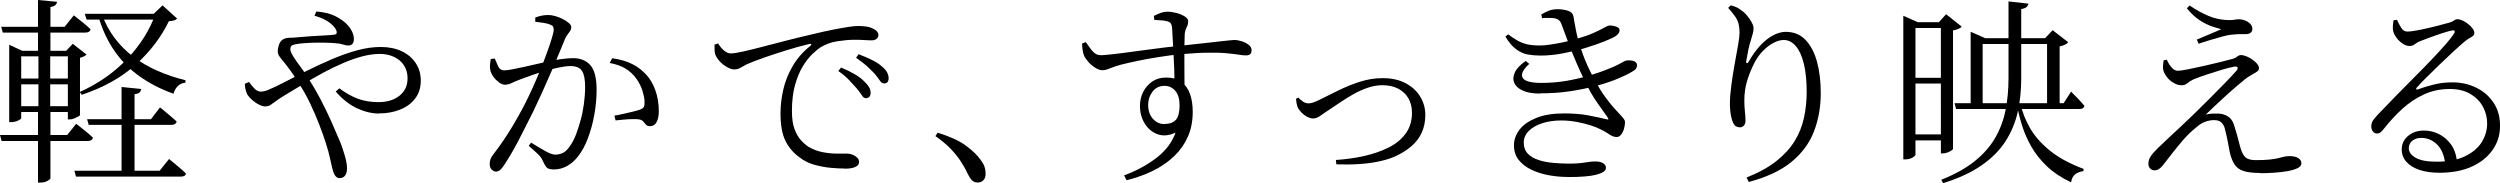
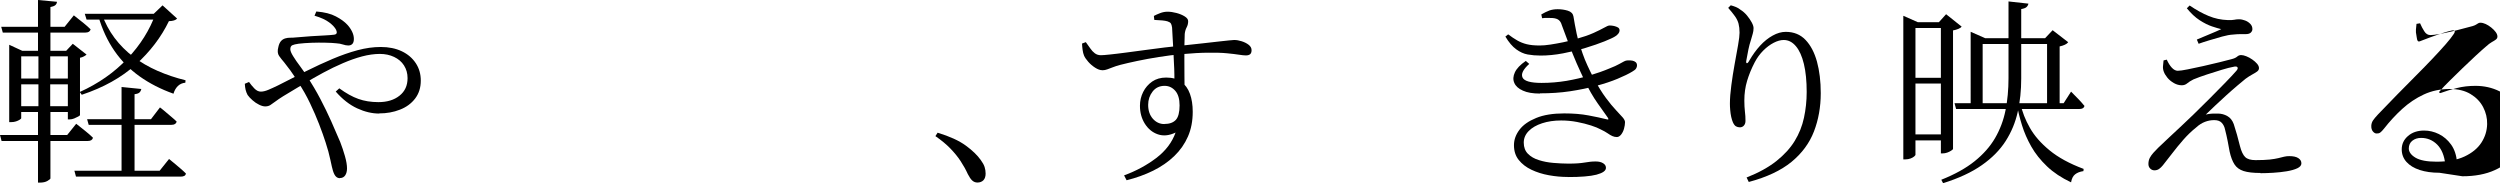
<svg xmlns="http://www.w3.org/2000/svg" viewBox="0 0 350.06 25.65">
  <path d="m0 18.9h9.41l1.26-1.57c.54.43 1 .79 1.37 1.09s.7.59.98.87c-.08.3-.32.45-.73.45h-12.07zm.17-15.15h8.88l1.29-1.6c.54.43 1 .79 1.37 1.09s.7.59.98.87c-.08.3-.32.45-.73.45h-11.57zm1.12 3.36v-.84l1.82.84h7.03v.78h-7.17v8.65c0 .06-.07.13-.21.22s-.31.17-.52.24-.43.1-.67.1h-.28zm.75 3.89h8.09v.81h-8.09zm0 3.87h8.09v.81h-8.09zm3.28-14.87 2.66.25c-.02.19-.09.34-.22.46s-.36.21-.7.27v6.5h-1.74zm.06 7.36h1.65v7.98l-.25.03.28.03v9.58c0 .07-.14.19-.41.35s-.63.24-1.08.24h-.25v-10.16l.28-.03-.22-.03v-7.98zm4.11-.25h-.22l.92-.98 1.93 1.51c-.08.08-.2.16-.36.25-.17.09-.35.16-.56.2v8.01c0 .06-.08.13-.25.22s-.36.18-.57.27c-.21.08-.42.13-.63.13h-.25v-9.61zm.93 16.8h11.93l1.32-1.65c.32.26.6.5.85.7s.51.42.78.66c.27.23.52.46.74.69-.06.28-.3.42-.73.42h-14.67l-.22-.81zm11.36-21.98h-.25l1.23-1.18 2.04 1.85c-.19.22-.57.35-1.15.36-1.08 2.24-2.63 4.27-4.63 6.08s-4.53 3.22-7.57 4.23l-.28-.39c2.61-1.18 4.83-2.73 6.66-4.66s3.14-4.03 3.95-6.29zm-9.91 0h10.47v.81h-10.22zm.34 14.76h8.93l1.26-1.65c.32.24.6.47.85.69.25.21.51.43.78.66.27.22.51.44.71.64-.08.3-.32.45-.73.45h-11.59l-.22-.78zm2.04-14.73c.45 1.23 1.04 2.35 1.79 3.35s1.63 1.88 2.65 2.65 2.14 1.42 3.37 1.96 2.54.98 3.92 1.32l-.03.34c-.41.04-.76.19-1.04.46s-.49.63-.62 1.08c-1.77-.63-3.35-1.44-4.73-2.42s-2.56-2.17-3.53-3.57-1.73-3.03-2.27-4.9l.48-.25zm2.77 10.22 2.77.28c-.04.19-.12.35-.25.48s-.36.21-.7.25v11.06h-1.82z" />
  <path d="m53.09 15.9c-.99 0-2.02-.24-3.08-.73s-2.06-1.27-3-2.35l.5-.45c.95.69 1.84 1.19 2.67 1.48.83.3 1.77.45 2.81.45 1.21 0 2.2-.3 2.95-.9.76-.6 1.13-1.42 1.13-2.46 0-.67-.17-1.26-.5-1.78s-.8-.91-1.39-1.19-1.25-.42-2-.42-1.61.12-2.48.35-1.76.55-2.67.94c-.92.39-1.84.84-2.77 1.34s-1.87 1.04-2.81 1.61-1.88 1.13-2.81 1.69c-.45.28-.81.53-1.09.74s-.52.38-.71.5c-.2.12-.43.18-.71.18-.24 0-.53-.08-.85-.24-.33-.16-.63-.36-.92-.62-.29-.25-.52-.5-.69-.74-.13-.24-.22-.49-.28-.73s-.09-.52-.11-.84l.59-.25c.21.3.45.6.74.9s.59.45.91.45c.3 0 .65-.08 1.05-.25s.85-.37 1.36-.62c1.34-.69 2.65-1.35 3.92-1.99 1.27-.63 2.51-1.21 3.72-1.72s2.38-.92 3.5-1.22 2.2-.45 3.25-.45c1.12 0 2.1.2 2.94.6s1.49.96 1.96 1.67.7 1.52.7 2.44c0 .99-.27 1.83-.8 2.52s-1.24 1.21-2.13 1.55c-.89.35-1.85.52-2.9.52zm-5.49 9.05c-.22 0-.42-.08-.57-.24-.16-.16-.29-.42-.41-.8-.09-.3-.21-.81-.36-1.53s-.37-1.54-.67-2.45c-.24-.76-.55-1.61-.91-2.55-.36-.93-.78-1.9-1.26-2.91s-1.03-1.99-1.67-2.94c-.43-.71-.8-1.27-1.11-1.69s-.59-.79-.85-1.11c-.26-.3-.5-.6-.71-.9s-.25-.72-.1-1.26c.07-.35.2-.62.36-.81.17-.19.36-.31.59-.38s.46-.1.7-.1.47 0 .67-.03c.78-.07 1.54-.13 2.27-.18s1.37-.08 1.93-.11.98-.06 1.26-.1c.39-.04.49-.26.31-.67-.17-.34-.49-.69-.97-1.05s-1.16-.68-2.06-.94l.25-.59c1.14.09 2.05.32 2.74.69.69.36 1.22.75 1.6 1.16.28.3.5.62.67.97s.25.69.25 1.02c0 .32-.07.55-.21.7s-.33.22-.57.22-.49-.05-.76-.14-.58-.15-.95-.17c-.37-.04-.87-.07-1.48-.08-.62-.02-1.26-.01-1.93.01s-1.28.07-1.82.13c-.43.06-.73.13-.91.22s-.27.28-.27.56c0 .22.14.56.41.99s.59.91.97 1.4c.37.5.69.96.95 1.39.69 1.05 1.32 2.11 1.88 3.18s1.07 2.12 1.53 3.15.87 1.99 1.25 2.88c.24.62.46 1.27.66 1.97s.29 1.27.29 1.72c0 .39-.08.71-.25.97-.17.25-.41.38-.73.38z" />
-   <path d="m69.41 24.02c-.19 0-.37-.09-.56-.28s-.28-.44-.28-.76c0-.24.03-.46.1-.66s.18-.41.35-.63c.52-.67 1.01-1.34 1.47-2.02.46-.67.92-1.41 1.4-2.21s.98-1.7 1.5-2.69c.37-.73.76-1.52 1.15-2.38s.76-1.73 1.12-2.6c.35-.88.67-1.7.95-2.48.28-.77.5-1.44.67-2s.25-.93.25-1.12c0-.17-.02-.31-.07-.43s-.17-.22-.38-.29c-.21-.11-.53-.2-.97-.27s-.83-.12-1.16-.15v-.59c.22-.09.49-.18.8-.25s.65-.11 1.02-.11c.28 0 .6.05.97.15.36.1.72.24 1.06.42.35.18.63.36.85.55s.34.37.34.56c0 .21-.05.39-.15.55s-.22.32-.35.48-.25.36-.36.6c-.19.47-.44 1.08-.76 1.85s-.68 1.62-1.08 2.56-.83 1.9-1.27 2.88c-.45.98-.89 1.93-1.32 2.84-.39.77-.77 1.51-1.13 2.24s-.72 1.42-1.06 2.07c-.35.65-.68 1.26-1.01 1.81s-.64 1.05-.94 1.5c-.21.32-.4.54-.57.67-.18.13-.37.2-.57.2zm8.07-.3c-.47 0-.78-.1-.95-.29s-.35-.5-.53-.91c-.06-.15-.14-.3-.24-.45s-.29-.35-.55-.6-.65-.6-1.18-1.05l.34-.45c.75.47 1.41.86 2 1.19s1.04.49 1.36.49c.45 0 .84-.1 1.19-.29.34-.2.7-.58 1.05-1.16.24-.35.48-.83.7-1.41.22-.59.43-1.24.63-1.96s.35-1.48.46-2.28.17-1.6.17-2.38c0-1.03-.14-1.77-.43-2.23s-.83-.69-1.61-.69c-.45 0-.99.07-1.62.2s-1.29.29-1.97.49-1.32.4-1.92.62c-.6.21-1.07.39-1.43.52-.6.22-1.04.41-1.34.56s-.62.22-.95.22c-.22 0-.48-.1-.77-.31s-.55-.46-.77-.76-.37-.6-.45-.9c-.06-.22-.08-.49-.06-.78.02-.3.06-.58.11-.84l.56-.08c.15.37.31.74.48 1.11.17.36.45.55.84.55.26 0 .63-.05 1.12-.14s1.03-.21 1.64-.34 1.22-.27 1.85-.42 1.21-.28 1.75-.39c.39-.09.92-.19 1.58-.28s1.23-.14 1.69-.14c1.04 0 1.86.33 2.44.99s.87 1.82.87 3.46c0 1.12-.11 2.27-.32 3.46s-.52 2.3-.91 3.33c-.39 1.04-.87 1.9-1.43 2.59-.41.52-.9.95-1.47 1.27s-1.21.49-1.92.49zm13.58-6.05c-.28 0-.48-.07-.6-.2s-.24-.28-.36-.43c-.12-.16-.32-.27-.6-.32-.19-.04-.49-.05-.9-.04-.41 0-.84.03-1.27.07s-.82.07-1.13.11l-.17-.67c.35-.06.76-.13 1.22-.24.46-.1.91-.21 1.34-.31.44-.1.78-.2 1.02-.29.3-.11.49-.25.56-.41s.1-.42.08-.8c-.02-.37-.11-.84-.28-1.4s-.46-1.14-.87-1.74c-.39-.54-.88-1-1.47-1.37s-1.34-.64-2.25-.81l.34-.67c1.14.17 2.08.44 2.83.83.75.38 1.4.88 1.96 1.5.52.56.94 1.28 1.26 2.17s.48 1.87.48 2.95c0 .56-.09 1.04-.28 1.44s-.49.61-.9.63z" />
-   <path d="m118.27 23.6c-.54 0-1.19-.03-1.93-.1-.75-.07-1.51-.21-2.28-.42-.78-.21-1.48-.56-2.11-1.05-.88-.63-1.54-1.42-1.99-2.35s-.67-2.19-.67-3.78c0-1.1.13-2.22.39-3.36s.7-2.24 1.32-3.3 1.45-2.01 2.49-2.83c.09-.09.13-.17.11-.22-.02-.06-.11-.06-.28-.03-1.03.24-2.11.54-3.26.9-1.15.35-2.21.71-3.19 1.05-.98.35-1.76.65-2.34.91-.26.13-.53.28-.81.45s-.58.25-.9.25c-.24 0-.51-.07-.8-.21s-.57-.32-.83-.53-.49-.45-.67-.7-.32-.5-.39-.74c-.06-.22-.08-.44-.07-.66 0-.21 0-.42-.01-.63l.5-.17c.21.35.47.68.8.97s.66.43.99.43c.35 0 .93-.09 1.74-.27s1.74-.41 2.8-.69 2.2-.57 3.4-.88 2.38-.59 3.51-.85c1.08-.26 2.04-.48 2.88-.64.84-.17 1.55-.29 2.14-.38s1.03-.13 1.33-.13c.37 0 .74.02 1.11.07.36.05.66.13.88.24.32.15.54.3.67.45s.2.33.2.53c0 .19-.08.35-.25.5s-.4.22-.7.22c-.28 0-.62-.01-1.02-.04s-.87-.04-1.41-.04c-.67 0-1.45.07-2.32.2-.88.13-1.67.41-2.38.84-.3.19-.68.5-1.15.94s-.92 1.02-1.36 1.74-.8 1.6-1.09 2.63c-.29 1.04-.43 2.25-.43 3.65 0 1.01.12 1.84.36 2.49s.54 1.18.9 1.57c.35.39.72.71 1.09.95.62.35 1.27.6 1.96.73s1.35.2 1.99.2h1.48c.22 0 .46.05.71.15s.47.24.64.41c.18.17.27.37.27.62 0 .21-.08.38-.25.52s-.4.24-.69.31-.65.1-1.08.1zm2.97-9.85c-.21 0-.4-.14-.57-.42-.18-.28-.42-.6-.71-.95-.3-.34-.65-.72-1.05-1.15s-.91-.86-1.53-1.29l.39-.48c.69.28 1.31.58 1.86.9s.99.64 1.33.98c.34.32.58.61.73.87s.22.53.22.81c0 .22-.06.4-.18.53s-.29.2-.49.2zm2.55-2.07c-.22 0-.42-.13-.6-.41-.18-.27-.42-.58-.71-.94-.34-.35-.7-.71-1.08-1.06s-.89-.75-1.53-1.18l.36-.5c.69.26 1.31.53 1.86.8s.98.55 1.3.83c.37.3.64.59.8.87s.24.57.24.87c0 .24-.06.42-.17.55-.11.12-.27.18-.48.18z" />
  <path d="m136.87 25.56c-.28 0-.52-.09-.73-.28s-.41-.49-.62-.9c-.28-.62-.62-1.22-1.01-1.82s-.87-1.18-1.43-1.76-1.26-1.16-2.1-1.74l.31-.48c1.7.52 3.01 1.12 3.95 1.81.93.68 1.63 1.36 2.1 2.03.26.35.44.68.53.97s.14.59.14.91c0 .41-.1.72-.31.94-.21.21-.49.32-.84.32z" />
  <path d="m154.34 9.83c-.3 0-.63-.12-.99-.35s-.69-.51-.97-.83-.48-.61-.59-.87c-.09-.22-.16-.49-.2-.8s-.07-.6-.08-.88l.53-.2c.22.3.43.59.62.87s.4.51.64.69.52.27.84.27c.24 0 .68-.03 1.3-.1s1.37-.15 2.24-.27c.87-.11 1.77-.23 2.7-.36s1.83-.25 2.69-.35 1.59-.18 2.18-.24c1.27-.13 2.35-.25 3.23-.35.89-.1 1.62-.19 2.21-.25s1.05-.12 1.39-.15c.34-.04.58-.06.73-.06.34 0 .69.06 1.06.18s.7.28.97.49.41.46.41.76c0 .26-.07.45-.2.56s-.33.17-.59.17c-.22 0-.55-.03-.98-.1s-.99-.13-1.68-.2-1.56-.09-2.6-.08c-1.04 0-2.31.08-3.81.21-1.01.09-2.04.22-3.11.39-1.06.17-2.07.35-3.01.55s-1.74.38-2.39.55c-.41.11-.77.22-1.06.34-.3.11-.56.21-.77.29s-.45.13-.71.13zm3.05 14.73c1.72-.63 3.22-1.45 4.52-2.44s2.2-2.17 2.7-3.56c-.9.43-1.72.51-2.48.25s-1.36-.76-1.82-1.48c-.46-.73-.69-1.57-.69-2.52 0-.69.15-1.33.45-1.93s.72-1.08 1.26-1.46c.54-.37 1.19-.56 1.96-.56.88 0 1.59.2 2.13.6s.94.96 1.2 1.68.39 1.55.39 2.51c0 1.29-.22 2.45-.67 3.47-.45 1.03-1.09 1.94-1.92 2.74s-1.82 1.48-2.95 2.04c-1.14.56-2.38 1.01-3.72 1.34l-.36-.7zm5.65-7.2c.71 0 1.24-.19 1.6-.57.35-.38.53-1.06.53-2.03 0-.9-.2-1.58-.6-2.04s-.9-.7-1.5-.7c-.71 0-1.27.27-1.68.8s-.62 1.15-.62 1.86c0 .8.22 1.45.66 1.95.44.49.97.74 1.61.74zm1.41-5.77c0-.3 0-.69-.01-1.18 0-.49-.03-1.01-.06-1.58s-.06-1.16-.08-1.76c-.03-.61-.06-1.18-.1-1.74-.04-.55-.07-1.04-.08-1.47-.04-.28-.1-.48-.18-.59s-.24-.21-.46-.28c-.19-.06-.43-.1-.74-.13s-.68-.05-1.11-.07l-.06-.56c.24-.13.53-.26.87-.39s.68-.2 1.04-.2c.39 0 .81.06 1.26.18s.83.28 1.15.48.48.42.48.66c0 .32-.07.61-.21.87s-.23.57-.27.92c-.02.34-.03.82-.04 1.44 0 .62-.01 1.33-.01 2.11s0 1.58.01 2.39c0 .81.02 1.56.04 2.25l-1.43-1.37z" />
-   <path d="m187.04 22.4c1.42-.09 2.76-.28 4.03-.57s2.4-.69 3.4-1.19 1.79-1.16 2.37-1.96.87-1.76.87-2.88c0-.77-.16-1.44-.49-2.02s-.8-1.03-1.43-1.36-1.38-.49-2.25-.49c-.65 0-1.32.12-2 .35s-1.33.52-1.96.87-1.2.7-1.72 1.05c-.52.36-.97.65-1.34.9-.75.49-1.29.85-1.64 1.11-.35.25-.69.38-1.02.38-.24 0-.51-.08-.8-.22-.29-.15-.55-.34-.77-.56s-.4-.45-.53-.67c-.09-.21-.16-.42-.2-.64s-.07-.45-.08-.67l.31-.17c.21.22.43.42.67.57.24.16.49.24.73.24.21 0 .42-.03.64-.1s.58-.22 1.06-.46c.71-.35 1.54-.76 2.48-1.23s1.94-.87 3-1.22c1.05-.34 2.12-.52 3.21-.52 1.29 0 2.38.24 3.28.73s1.57 1.12 2.03 1.9.69 1.62.69 2.52-.17 1.76-.5 2.48c-.34.72-.8 1.34-1.4 1.86s-1.27.96-2.02 1.32c-.67.34-1.47.61-2.38.81-.91.21-1.9.34-2.95.41s-2.12.08-3.21.04l-.06-.59z" />
  <path d="m215.71 7.78c-.63 0-1.23-.05-1.79-.15s-1.1-.35-1.62-.73-1.03-.97-1.51-1.78l.39-.31c.45.34.87.62 1.27.85s.84.41 1.33.53c.48.12 1.09.18 1.82.18.43 0 .93-.04 1.5-.13s1.16-.19 1.78-.32 1.18-.27 1.68-.42c1.06-.3 1.92-.59 2.56-.88s1.14-.54 1.5-.74c.35-.21.61-.31.76-.31.21 0 .42.02.63.07s.4.12.55.21.22.23.22.42c0 .13-.05.27-.15.41s-.26.28-.46.41c-.26.17-.76.4-1.5.7s-1.62.6-2.63.91c-1.02.31-2.08.56-3.18.77s-2.15.31-3.14.31zm-.08 5.32c-.99 0-1.79-.13-2.39-.41-.61-.27-1.01-.63-1.2-1.08-.2-.45-.17-.94.08-1.48s.76-1.07 1.53-1.6l.48.42c-.86.77-1.17 1.4-.94 1.9s1.12.76 2.67.76c1.19 0 2.36-.1 3.5-.29 1.14-.2 2.22-.45 3.25-.76s1.94-.63 2.74-.97c.62-.24 1.07-.45 1.37-.62s.53-.29.7-.38.33-.13.48-.13c.24-.02.46 0 .66.03.2.04.35.11.48.22.12.11.18.26.18.45 0 .15-.04.29-.13.43-.08.14-.26.28-.52.43-.52.32-1.21.65-2.07 1.01s-1.85.69-2.98.99c-1.13.31-2.36.56-3.68.76-1.33.2-2.73.29-4.2.29zm3.89 11.68c-.86 0-1.74-.08-2.63-.24-.9-.16-1.71-.42-2.45-.77s-1.33-.81-1.78-1.37-.67-1.25-.67-2.07c0-.77.26-1.48.77-2.16s1.29-1.22 2.34-1.65c1.04-.43 2.35-.64 3.92-.64 1.27 0 2.4.09 3.4.28s1.82.36 2.48.53c.19.06.29.06.31.01s-.02-.14-.11-.27c-.28-.41-.74-1.06-1.39-1.96-.64-.9-1.26-1.98-1.86-3.25-.35-.73-.71-1.51-1.08-2.35-.36-.84-.72-1.71-1.06-2.62-.35-.91-.69-1.82-1.02-2.73-.09-.32-.23-.55-.42-.71s-.5-.26-.92-.29c-.24 0-.48 0-.71-.01-.23 0-.47 0-.71.04l-.11-.53c.41-.24.79-.42 1.13-.55.35-.12.73-.18 1.16-.18.5 0 .98.07 1.43.21s.71.41.78.8c.06.35.12.74.2 1.15.07.41.16.84.25 1.27.09.44.21.87.34 1.3.15.47.32.97.5 1.5s.41 1.08.67 1.65.55 1.16.87 1.78c.62 1.14 1.19 2.06 1.72 2.77s1 1.28 1.41 1.71.72.77.94 1.02c.21.25.32.47.32.66 0 .28-.05.58-.14.91s-.23.6-.41.83c-.18.22-.38.34-.6.34s-.43-.05-.63-.14-.42-.22-.66-.39-.56-.34-.95-.53c-.34-.19-.79-.37-1.37-.56s-1.23-.35-1.95-.49-1.46-.21-2.23-.21c-.99 0-1.88.13-2.67.39s-1.42.62-1.88 1.09-.69 1.01-.69 1.62c0 .65.2 1.18.59 1.57s.9.69 1.53.88c.62.2 1.3.33 2.03.39s1.42.1 2.07.1c.54 0 .99-.01 1.36-.04.36-.03.68-.06.95-.11s.53-.08.77-.11.5-.04.78-.04c.43 0 .77.08 1.04.25s.39.38.39.64c0 .21-.11.39-.34.55-.22.16-.56.29-.99.41-.44.11-.99.2-1.67.25-.67.06-1.46.08-2.35.08z" />
  <path d="m244.55 24.86c1.7-.67 3.09-1.44 4.19-2.31 1.09-.87 1.95-1.81 2.56-2.81.62-1.01 1.05-2.09 1.3-3.25s.38-2.36.38-3.61c0-1.53-.13-2.84-.39-3.92s-.63-1.91-1.12-2.49-1.05-.87-1.71-.87c-.43 0-.9.13-1.4.39s-.99.62-1.46 1.09-.87 1.02-1.2 1.65c-.45.86-.8 1.72-1.06 2.58s-.39 1.78-.39 2.77c0 .58.03 1.09.08 1.53.06.44.08.88.08 1.33 0 .26-.08.48-.22.64s-.34.25-.56.25c-.21 0-.39-.05-.55-.14s-.3-.28-.43-.56c-.09-.21-.17-.46-.24-.77s-.11-.63-.14-.97-.04-.62-.04-.87c0-.75.07-1.61.2-2.59s.28-1.96.46-2.94.34-1.87.48-2.66.21-1.38.21-1.75c0-.49-.05-.91-.14-1.26s-.26-.7-.5-1.04-.56-.73-.95-1.18l.36-.36c.28.08.53.16.74.25s.42.21.6.36c.35.22.67.5.94.83s.49.65.66.97.25.58.25.78c0 .28-.04.54-.11.78-.08.24-.16.53-.25.87-.15.45-.27.9-.36 1.34-.09.45-.19.94-.28 1.48-.06.28-.04.43.06.45.09.02.21-.11.36-.39.45-.78.95-1.47 1.5-2.07s1.14-1.07 1.76-1.41c.62-.35 1.24-.52 1.83-.52 1.12 0 2.04.37 2.76 1.12s1.25 1.76 1.61 3.05c.35 1.29.53 2.76.53 4.42 0 1.92-.32 3.71-.95 5.35s-1.69 3.07-3.15 4.27c-1.47 1.2-3.46 2.14-5.98 2.81l-.31-.64z" />
  <path d="m266.51 3.11v-.9l2.04.9h-.34v18.59s-.06.11-.18.21-.29.2-.5.28-.47.13-.77.13h-.25zm.78 7.78h5.68v.81h-5.68zm.08-7.78h5.66v.81h-5.66zm0 15.71h5.66v.84h-5.66zm4.4-15.71h-.28l1.01-1.12 2.18 1.74c-.08.11-.22.21-.45.31-.22.09-.48.17-.76.22v16.58c0 .06-.08.14-.25.25s-.36.21-.57.28-.42.11-.63.11h-.25zm9.46-2.91 2.8.31c-.04.19-.13.35-.27.48s-.39.22-.74.28v9.72c0 1.66-.16 3.22-.49 4.69s-.89 2.82-1.69 4.07-1.91 2.38-3.33 3.37c-1.42 1-3.23 1.84-5.43 2.53l-.25-.48c1.88-.75 3.44-1.61 4.66-2.59s2.18-2.06 2.87-3.25 1.18-2.48 1.46-3.88.42-2.9.42-4.51v-10.74zm-7.56 14.25h15.29l1.04-1.62c.45.45.82.83 1.11 1.13.29.31.55.6.77.88-.07.28-.31.42-.7.42h-17.28l-.22-.81zm2.27-9.1v-.9l2.04.9h-.36v9.66h-1.68zm.76 0h11.23v.81h-11.23zm6.21 9.15c.24 1.14.68 2.27 1.32 3.39.63 1.12 1.55 2.17 2.76 3.16 1.2.99 2.79 1.86 4.77 2.6l-.03.31c-.49.07-.87.22-1.16.45-.29.22-.48.6-.57 1.12-1.34-.63-2.47-1.38-3.37-2.24s-1.64-1.78-2.2-2.77-.99-1.98-1.3-2.98-.55-1.96-.71-2.9l.5-.14zm3.73-9.15h-.28l1.06-1.12 2.18 1.68c-.09.13-.25.25-.46.35s-.46.18-.74.24v8.51h-1.76z" />
  <path d="m316.51 24.22c-1.01 0-1.79-.09-2.35-.27s-.99-.49-1.27-.92c-.29-.44-.52-1.04-.69-1.81-.08-.45-.17-.95-.28-1.5s-.23-1.08-.36-1.58c-.07-.37-.23-.69-.46-.94s-.58-.38-1.05-.38-.88.08-1.3.24-.84.42-1.25.8c-.63.5-1.23 1.08-1.79 1.72s-1.08 1.28-1.57 1.92-.92 1.19-1.29 1.65c-.17.21-.34.37-.52.5s-.4.2-.66.2c-.22 0-.42-.08-.59-.25s-.25-.38-.25-.64c0-.34.07-.62.2-.87.13-.24.3-.48.5-.7.21-.22.43-.46.67-.7.39-.37.88-.83 1.47-1.39.59-.55 1.19-1.12 1.81-1.69.62-.58 1.17-1.1 1.65-1.57.71-.69 1.45-1.42 2.23-2.2s1.5-1.51 2.18-2.21 1.22-1.27 1.61-1.72c.19-.22.23-.39.14-.5s-.27-.13-.53-.06c-.43.08-.98.21-1.65.42s-1.37.42-2.09.66-1.35.46-1.89.69c-.37.19-.66.37-.87.55s-.46.27-.76.27c-.37 0-.74-.1-1.11-.31-.36-.21-.67-.46-.91-.76s-.41-.58-.5-.84c-.09-.24-.13-.49-.11-.76.02-.26.05-.53.08-.81l.45-.11c.21.47.44.84.71 1.13s.55.43.83.43.75-.07 1.4-.2 1.38-.28 2.17-.46 1.54-.35 2.25-.53 1.27-.32 1.68-.43c.37-.09.64-.21.81-.36s.35-.22.56-.22.45.06.73.17.56.26.83.45.49.38.67.59.27.41.27.62c0 .19-.09.35-.27.48s-.41.27-.69.42-.59.35-.92.59c-.28.22-.66.54-1.13.94-.48.4-.98.85-1.53 1.34-.54.49-1.07.98-1.58 1.46s-.96.9-1.33 1.27c.28-.07.57-.12.88-.13.31 0 .57-.01.8-.01.49 0 .93.12 1.34.35s.71.61.9 1.13c.15.45.3.94.45 1.48s.29 1.07.42 1.6c.19.73.43 1.24.73 1.53s.78.43 1.46.43c.8 0 1.46-.03 1.96-.08.5-.06.91-.12 1.22-.2.31-.07.58-.14.81-.2s.48-.08.74-.08c.54 0 .96.09 1.25.28s.43.43.43.73c0 .28-.19.51-.57.69s-.88.32-1.48.42c-.61.1-1.24.17-1.9.21s-1.26.06-1.78.06zm-8.9-18.68c.56-.24 1.16-.49 1.81-.76.64-.26 1.18-.5 1.61-.7-.32-.07-.75-.2-1.29-.38s-1.12-.47-1.74-.87-1.21-.96-1.79-1.67l.39-.39c.93.63 1.82 1.12 2.67 1.47s1.73.54 2.65.57c.39.02.7 0 .91-.04.21-.05.44-.07.69-.07.28 0 .56.06.85.17s.53.27.73.48.29.45.29.73c0 .17-.07.33-.22.48s-.4.22-.76.22h-.78c-.26 0-.58.02-.95.06-.41.02-.92.11-1.53.28s-1.21.35-1.82.53c-.61.19-1.1.34-1.47.48z" />
-   <path d="m341.57 24.19c-1.04 0-1.96-.13-2.76-.39-.79-.26-1.41-.64-1.85-1.13s-.66-1.08-.66-1.75c0-.75.29-1.37.88-1.88s1.34-.76 2.25-.76c.71 0 1.4.16 2.07.49s1.24.82 1.71 1.47.75 1.49.84 2.52l-1.65.25c-.13-1.21-.51-2.13-1.13-2.76-.62-.62-1.38-.94-2.25-.94-.49 0-.9.13-1.23.39s-.5.63-.5 1.09.31.92.94 1.29c.62.37 1.61.56 2.95.56 1.57 0 2.87-.24 3.92-.73 1.04-.49 1.83-1.13 2.35-1.93s.79-1.67.81-2.6c.02-.84-.17-1.63-.56-2.38s-.98-1.36-1.76-1.83-1.75-.71-2.91-.71c-1.33 0-2.54.26-3.64.77s-2.11 1.19-3.02 2.02-1.76 1.75-2.55 2.76c-.21.26-.38.44-.53.55s-.33.14-.53.13c-.17 0-.34-.1-.5-.29s-.24-.47-.22-.83c.02-.26.1-.5.24-.71s.37-.49.69-.83c.88-.91 1.77-1.83 2.67-2.76.9-.92 1.78-1.81 2.63-2.66s1.63-1.65 2.35-2.41 1.33-1.43 1.85-2.02c.51-.59.89-1.07 1.13-1.44.13-.21.16-.34.1-.42-.07-.07-.18-.09-.35-.06-.3.06-.73.18-1.3.36s-1.15.39-1.74.6-1.09.41-1.5.57c-.26.11-.5.25-.7.41-.21.16-.43.24-.67.24-.35 0-.7-.11-1.02-.34-.33-.22-.61-.49-.84-.8s-.39-.6-.46-.88c-.06-.24-.08-.5-.06-.77s.05-.54.08-.8l.5-.08c.17.39.36.77.59 1.12.22.36.51.53.87.53.28 0 .68-.05 1.2-.14s1.09-.21 1.69-.35c.61-.14 1.18-.28 1.72-.43s.97-.26 1.29-.34c.22-.07.39-.14.49-.21s.2-.13.29-.18c.09-.06.2-.08.31-.08.22 0 .47.06.73.18s.52.28.78.49.47.42.63.64.24.43.24.62c0 .17-.07.31-.21.42s-.33.23-.57.36-.52.35-.84.64c-.35.3-.83.72-1.41 1.26-.59.54-1.2 1.12-1.85 1.75-.64.63-1.26 1.22-1.83 1.79-.58.57-1.02 1.03-1.32 1.39-.11.09-.14.18-.1.25.05.08.13.08.24.03.65-.24 1.39-.47 2.2-.67.81-.21 1.68-.31 2.62-.31 1.21 0 2.33.25 3.36.76 1.03.5 1.84 1.23 2.45 2.17s.89 2.06.85 3.35c-.02 1.16-.36 2.22-1.04 3.19s-1.64 1.75-2.9 2.32c-1.26.58-2.78.87-4.55.87z" />
+   <path d="m341.57 24.19c-1.04 0-1.96-.13-2.76-.39-.79-.26-1.41-.64-1.85-1.13s-.66-1.08-.66-1.75c0-.75.29-1.37.88-1.88s1.34-.76 2.25-.76c.71 0 1.4.16 2.07.49s1.24.82 1.71 1.47.75 1.49.84 2.52l-1.65.25c-.13-1.21-.51-2.13-1.13-2.76-.62-.62-1.38-.94-2.25-.94-.49 0-.9.13-1.23.39s-.5.63-.5 1.09.31.92.94 1.29c.62.37 1.61.56 2.95.56 1.57 0 2.87-.24 3.92-.73 1.04-.49 1.83-1.13 2.35-1.93s.79-1.67.81-2.6c.02-.84-.17-1.63-.56-2.38s-.98-1.36-1.76-1.83-1.75-.71-2.91-.71c-1.33 0-2.54.26-3.64.77s-2.11 1.19-3.02 2.02-1.76 1.75-2.55 2.76c-.21.26-.38.44-.53.55s-.33.14-.53.13c-.17 0-.34-.1-.5-.29s-.24-.47-.22-.83c.02-.26.1-.5.24-.71s.37-.49.69-.83c.88-.91 1.77-1.83 2.67-2.76.9-.92 1.78-1.81 2.63-2.66s1.63-1.65 2.35-2.41 1.33-1.43 1.85-2.02c.51-.59.89-1.07 1.13-1.44.13-.21.16-.34.1-.42-.07-.07-.18-.09-.35-.06-.3.06-.73.18-1.3.36s-1.15.39-1.74.6-1.09.41-1.5.57s-.39-.6-.46-.88c-.06-.24-.08-.5-.06-.77s.05-.54.08-.8l.5-.08c.17.39.36.77.59 1.12.22.36.51.53.87.53.28 0 .68-.05 1.2-.14s1.09-.21 1.69-.35c.61-.14 1.18-.28 1.72-.43s.97-.26 1.29-.34c.22-.07.39-.14.49-.21s.2-.13.29-.18c.09-.06.2-.08.31-.08.22 0 .47.06.73.18s.52.28.78.49.47.42.63.64.24.43.24.62c0 .17-.07.31-.21.42s-.33.23-.57.36-.52.35-.84.64c-.35.3-.83.72-1.41 1.26-.59.54-1.2 1.12-1.85 1.75-.64.63-1.26 1.22-1.83 1.79-.58.57-1.02 1.03-1.32 1.39-.11.09-.14.18-.1.25.05.08.13.08.24.03.65-.24 1.39-.47 2.2-.67.81-.21 1.68-.31 2.62-.31 1.21 0 2.33.25 3.36.76 1.03.5 1.84 1.23 2.45 2.17s.89 2.06.85 3.35c-.02 1.16-.36 2.22-1.04 3.19s-1.64 1.75-2.9 2.32c-1.26.58-2.78.87-4.55.87z" />
</svg>